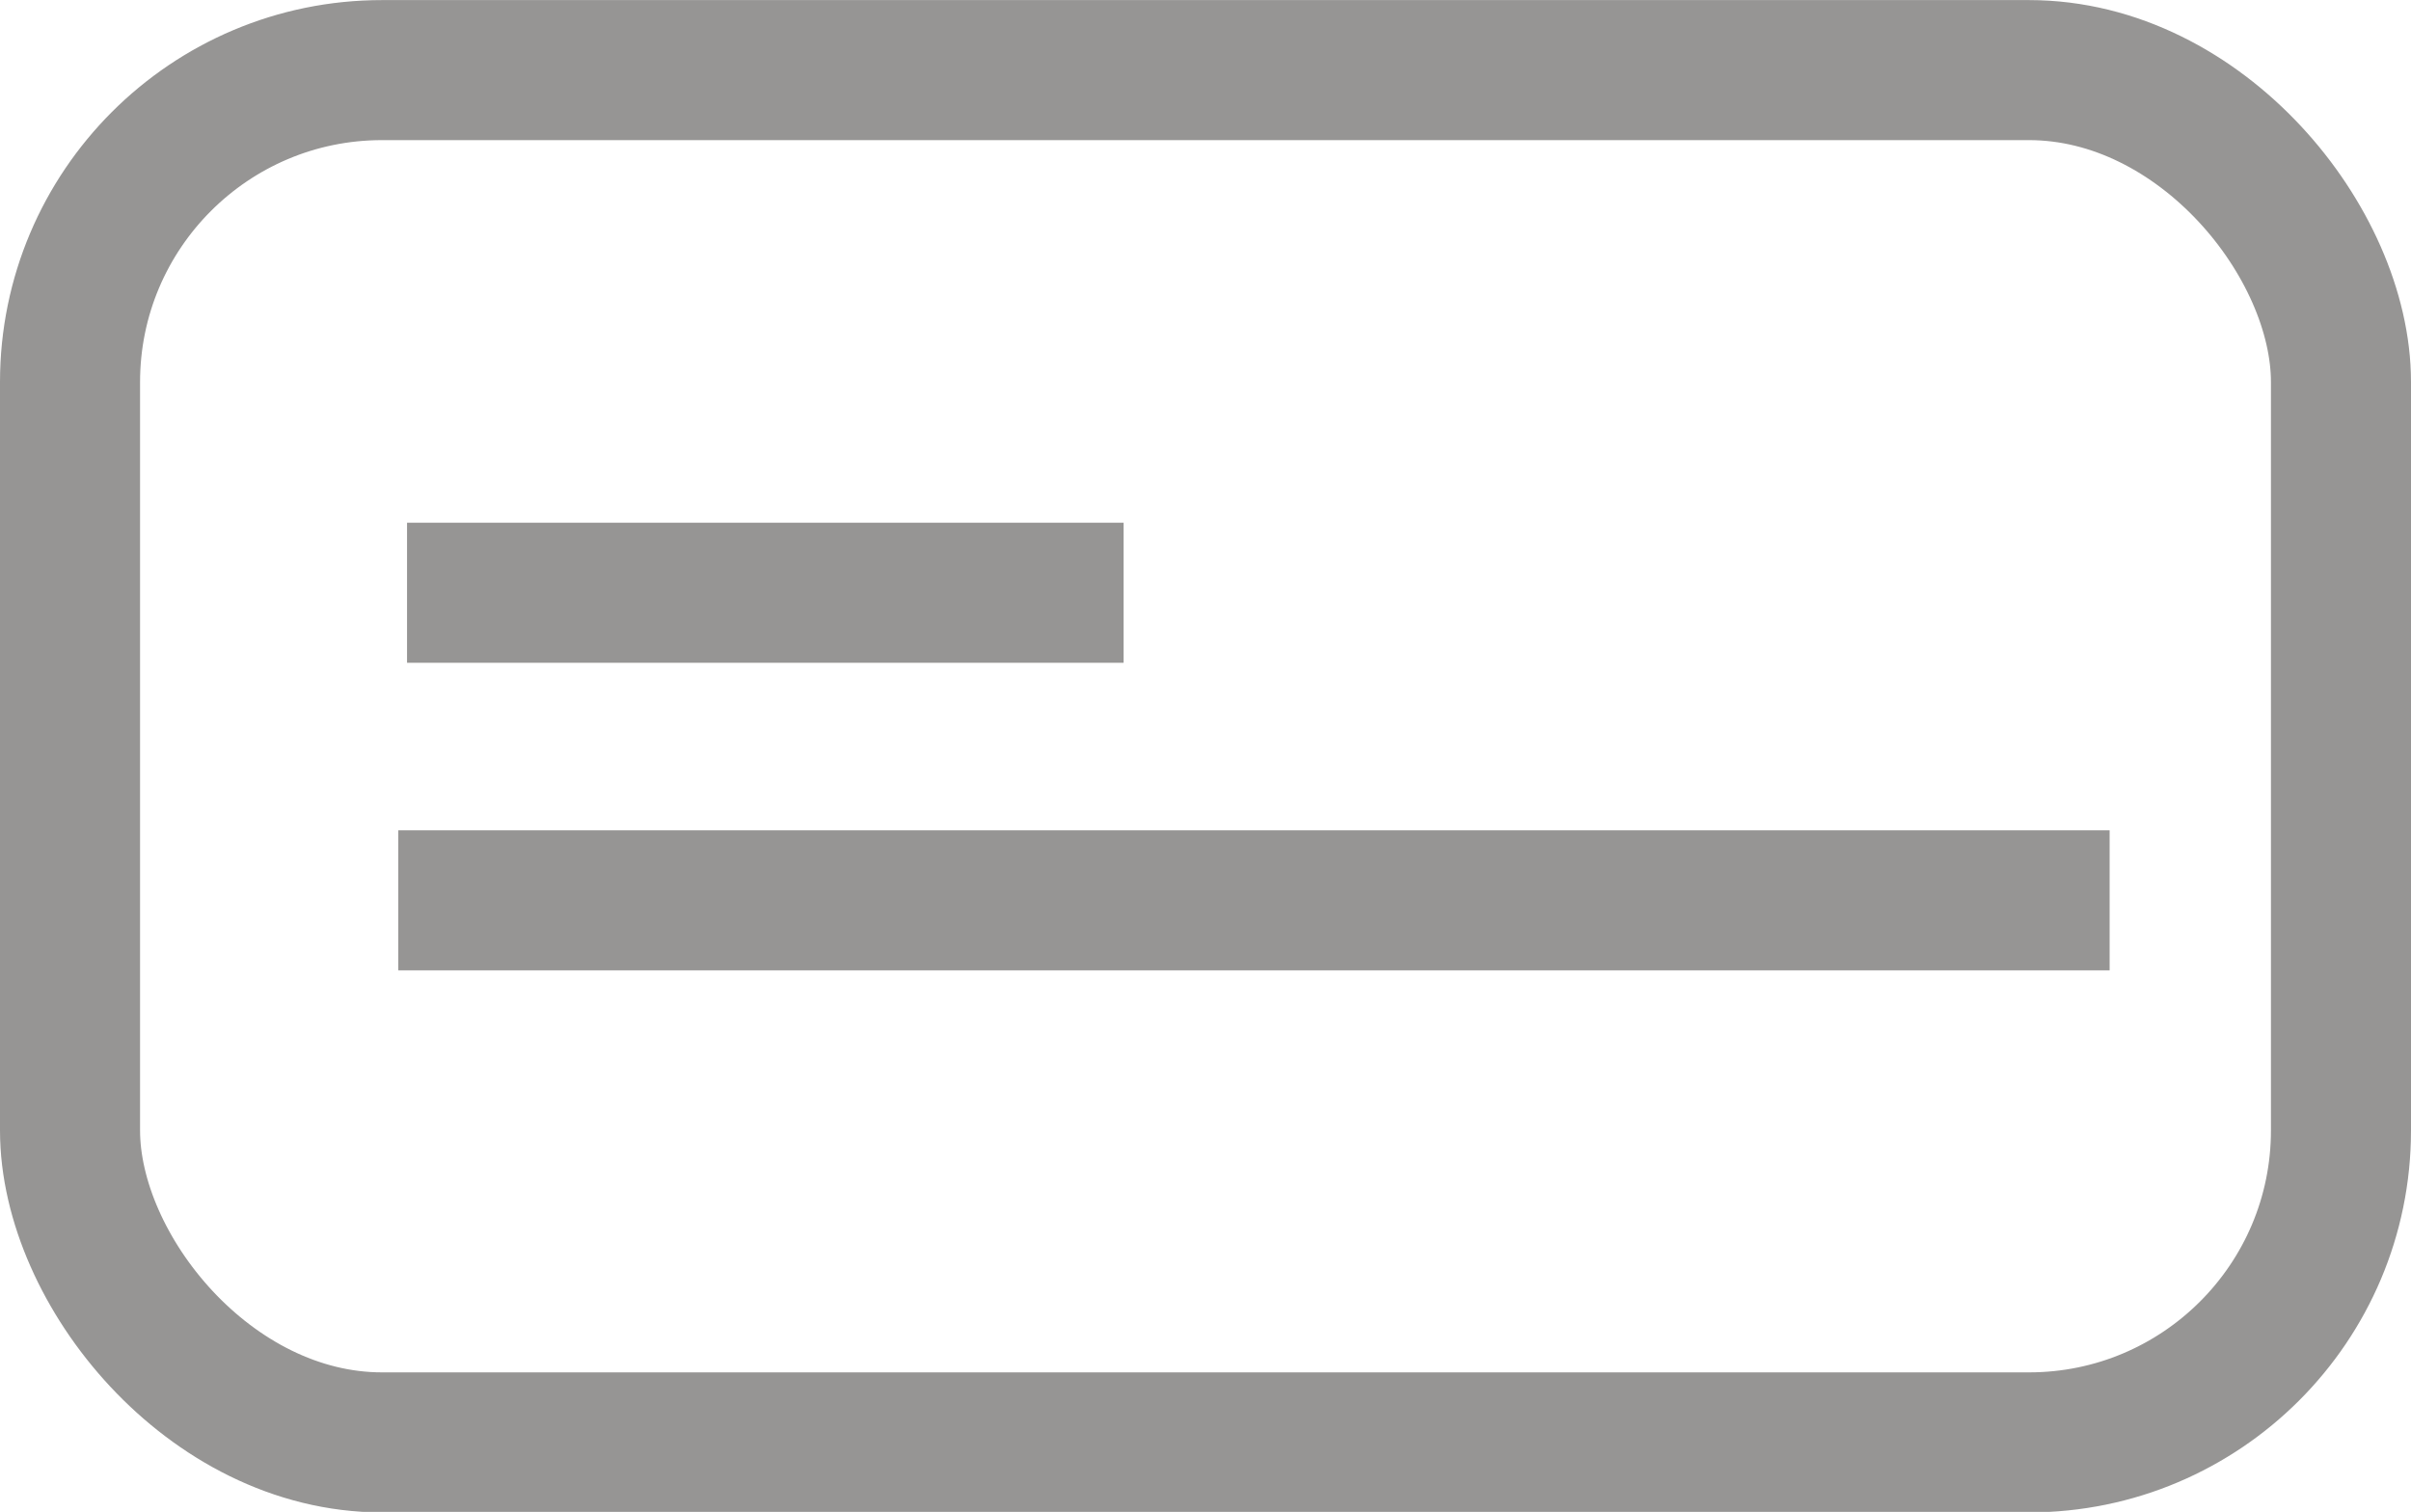
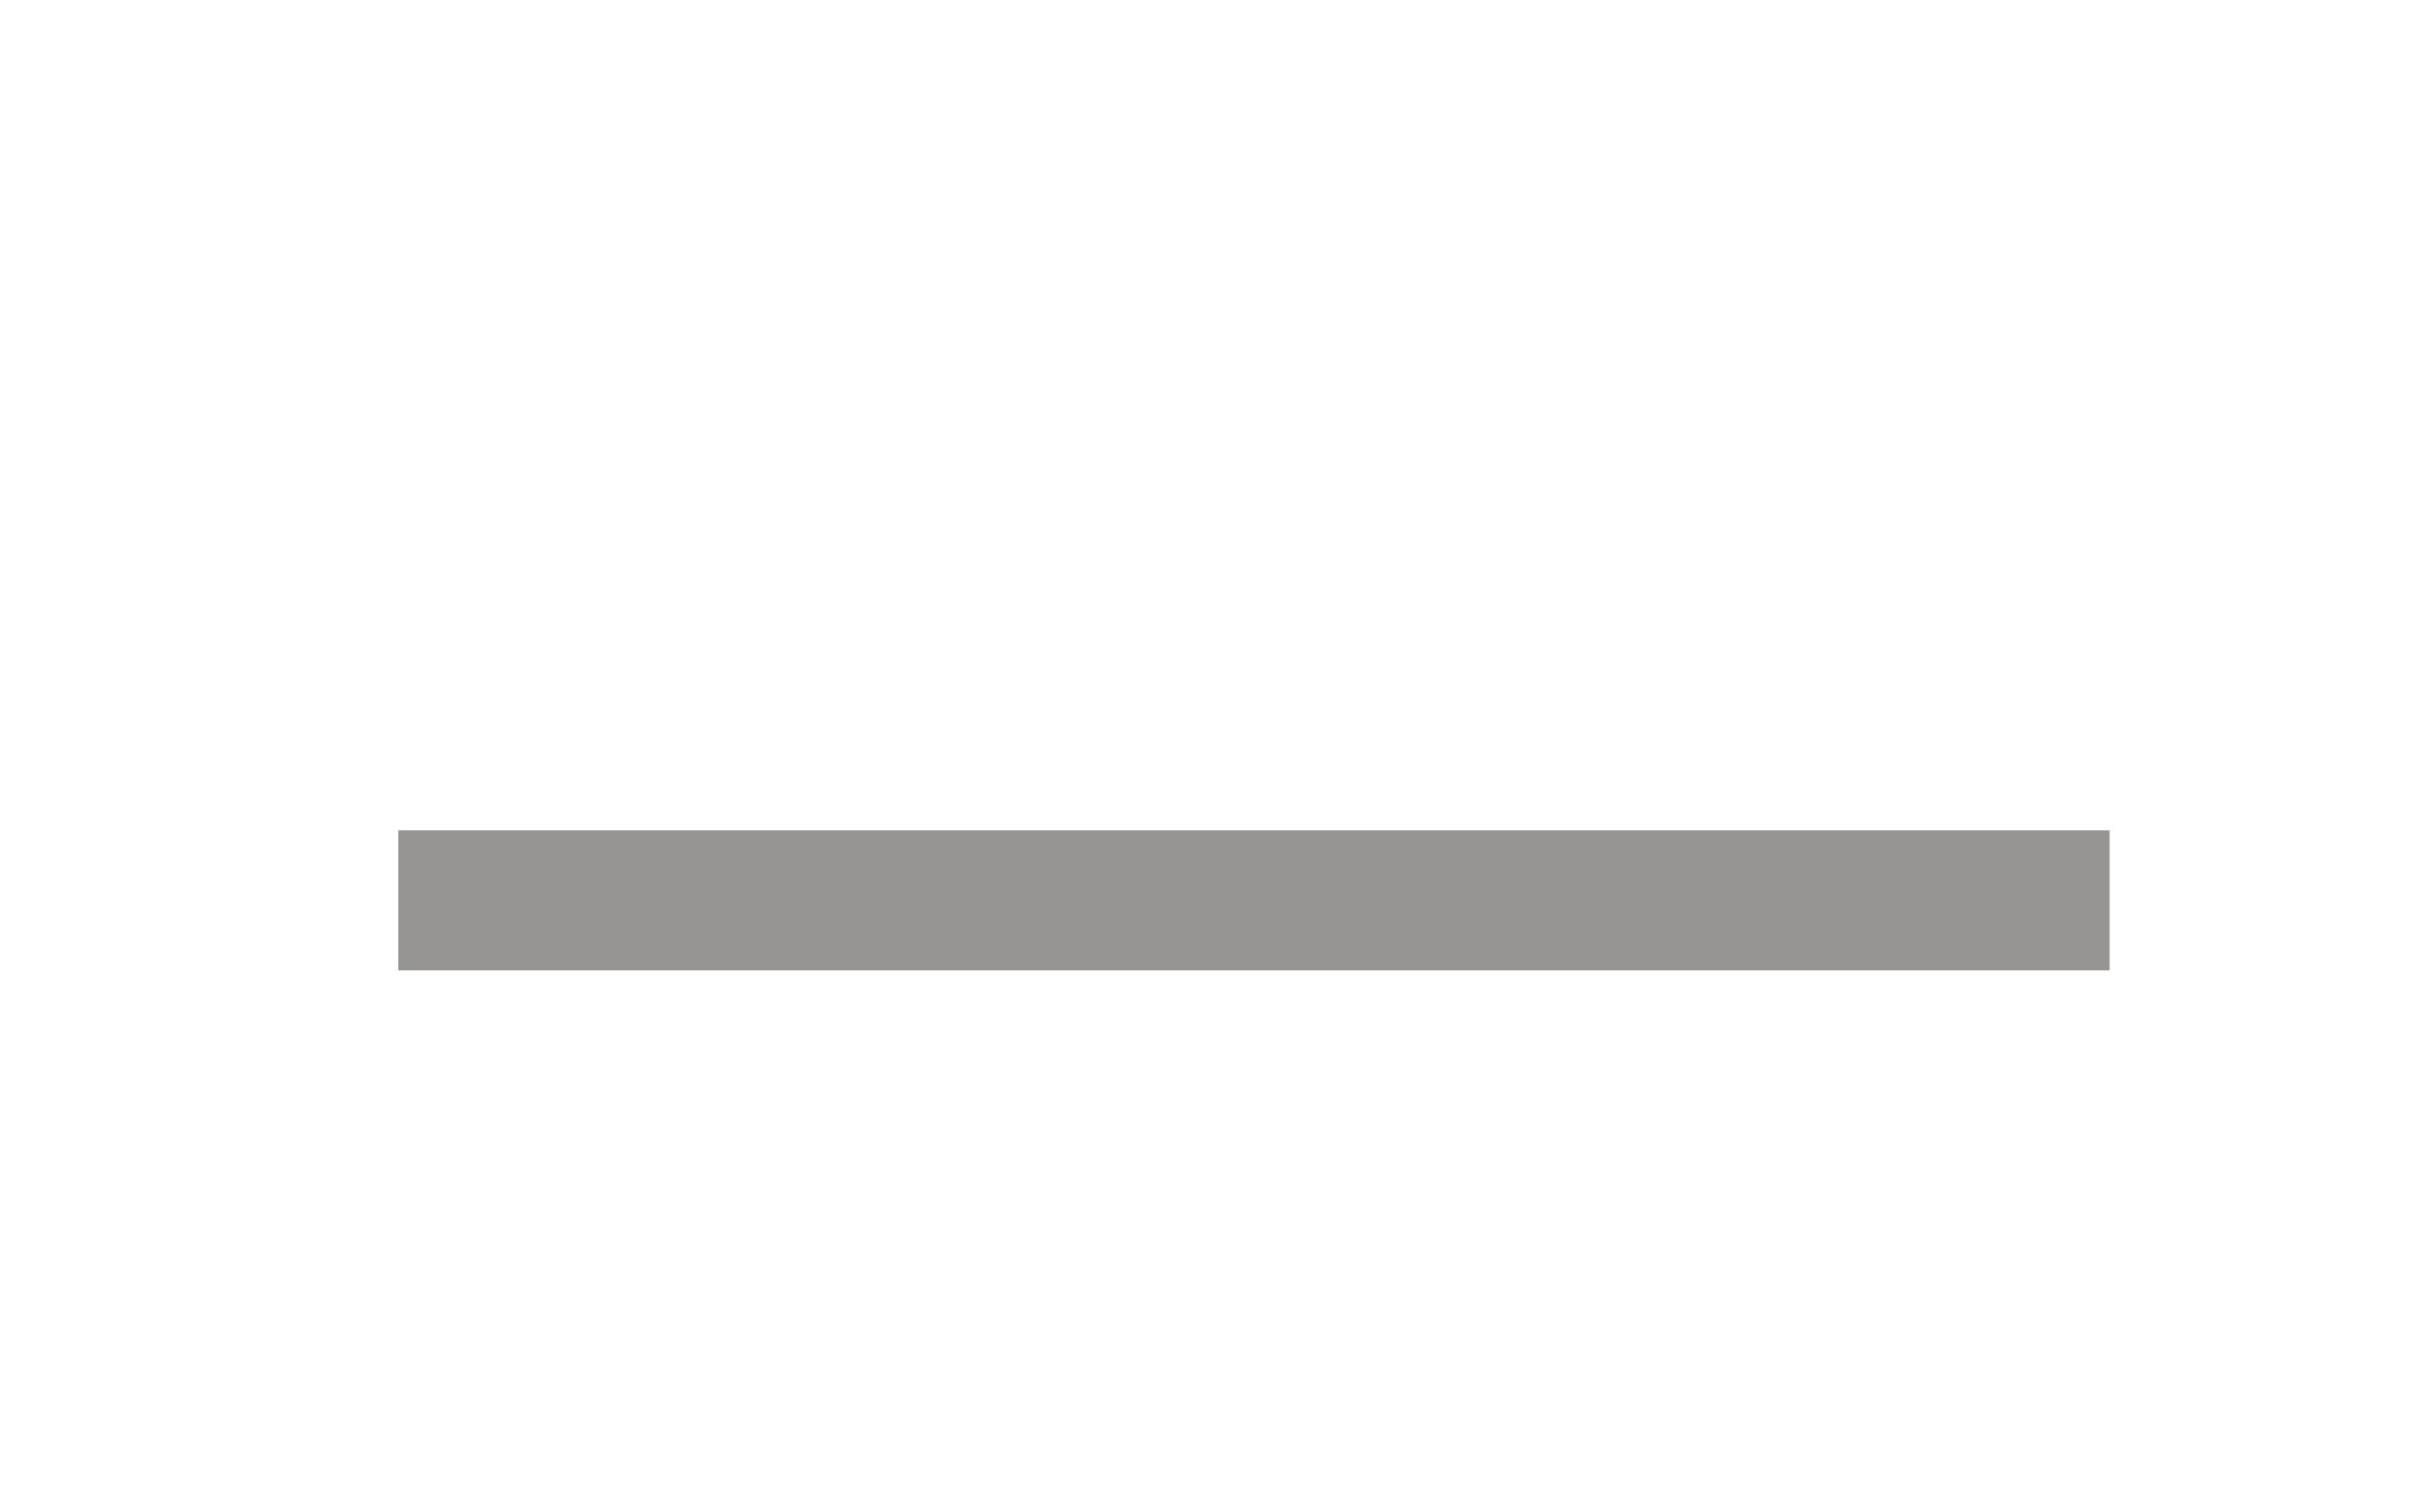
<svg xmlns="http://www.w3.org/2000/svg" xml:space="preserve" width="17.232mm" height="10.807mm" style="shape-rendering:geometricPrecision; text-rendering:geometricPrecision; image-rendering:optimizeQuality; fill-rule:evenodd; clip-rule:evenodd" viewBox="0 0 3.856 2.418">
  <defs>
    <style type="text/css">
   
    .str0 {stroke:#969594;stroke-width:0.224}
    .fil0 {fill:none}
    .fil1 {fill:#969594;fill-rule:nonzero}
   
  </style>
  </defs>
  <g id="图层_x0020_1">
-     <rect class="fil0 str0" x="0.112" y="0.112" width="3.632" height="2.195" rx="0.499" ry="0.499" />
-     <polygon class="fil1" points="0.651,0.836 1.797,0.836 1.797,1.06 0.651,1.06 " />
    <polygon class="fil1" points="0.637,1.328 3.374,1.328 3.374,1.552 0.637,1.552 " />
  </g>
</svg>